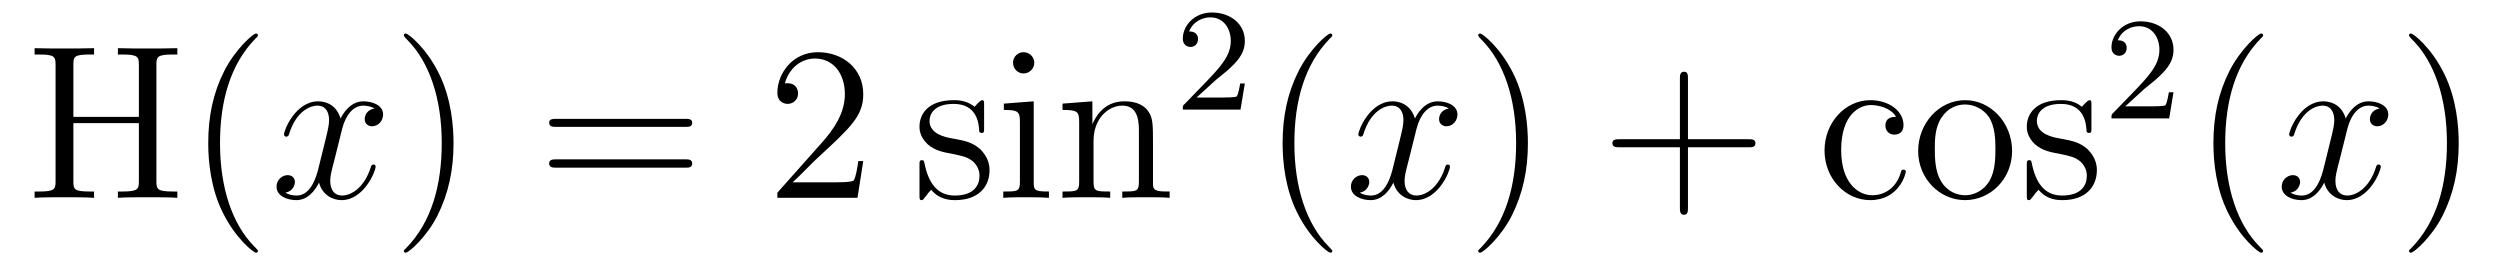
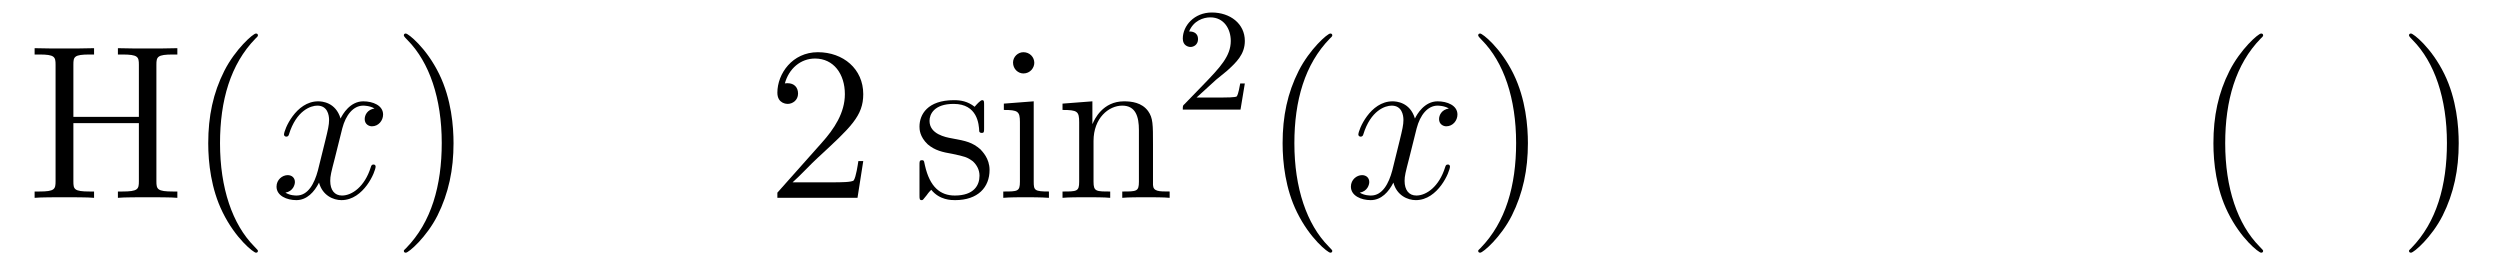
<svg xmlns="http://www.w3.org/2000/svg" height="15pt" version="1.1" viewBox="0 -15 136 15" width="136pt">
  <g id="page1">
    <g transform="matrix(1 0 0 1 -127 650)">
      <path d="M135.508 -661.473C135.508 -661.91 135.555 -662.035 136.414 -662.035H136.648V-662.379C136.367 -662.363 135.383 -662.363 135.039 -662.363C134.68 -662.363 133.695 -662.363 133.414 -662.379V-662.035H133.648C134.508 -662.035 134.555 -661.91 134.555 -661.473V-658.644H130.992V-661.473C130.992 -661.91 131.023 -662.035 131.883 -662.035H132.117V-662.379C131.836 -662.363 130.852 -662.363 130.508 -662.363C130.148 -662.363 129.18 -662.363 128.883 -662.379V-662.035H129.133C129.977 -662.035 130.023 -661.91 130.023 -661.473V-655.145C130.023 -654.707 129.977 -654.582 129.133 -654.582H128.883V-654.238C129.18 -654.27 130.148 -654.27 130.492 -654.27C130.852 -654.27 131.836 -654.27 132.117 -654.238V-654.582H131.883C131.023 -654.582 130.992 -654.707 130.992 -655.145V-658.301H134.555V-655.145C134.555 -654.707 134.508 -654.582 133.648 -654.582H133.414V-654.238C133.695 -654.27 134.68 -654.27 135.023 -654.27C135.383 -654.27 136.367 -654.27 136.648 -654.238V-654.582H136.414C135.555 -654.582 135.508 -654.707 135.508 -655.145V-661.473ZM141.031 -651.348C141.031 -651.379 141.031 -651.395 140.828 -651.598C139.641 -652.801 138.969 -654.77 138.969 -657.207C138.969 -659.52 139.531 -661.504 140.906 -662.91C141.031 -663.02 141.031 -663.051 141.031 -663.082C141.031 -663.16 140.969 -663.176 140.922 -663.176C140.766 -663.176 139.797 -662.316 139.203 -661.145C138.594 -659.941 138.328 -658.676 138.328 -657.207C138.328 -656.145 138.484 -654.723 139.109 -653.457C139.812 -652.02 140.797 -651.254 140.922 -651.254C140.969 -651.254 141.031 -651.27 141.031 -651.348ZM141.715 -654.238" fill-rule="evenodd" />
      <path d="M147.371 -659.098C146.98 -659.035 146.84 -658.738 146.84 -658.52C146.84 -658.238 147.074 -658.129 147.231 -658.129C147.59 -658.129 147.84 -658.441 147.84 -658.77C147.84 -659.27 147.277 -659.488 146.762 -659.488C146.043 -659.488 145.637 -658.785 145.527 -658.551C145.262 -659.441 144.512 -659.488 144.309 -659.488C143.09 -659.488 142.449 -657.941 142.449 -657.676C142.449 -657.629 142.496 -657.566 142.574 -657.566C142.668 -657.566 142.699 -657.629 142.715 -657.676C143.121 -659.004 143.918 -659.254 144.262 -659.254C144.809 -659.254 144.902 -658.754 144.902 -658.473C144.902 -658.207 144.84 -657.941 144.699 -657.363L144.293 -655.723C144.105 -655.02 143.762 -654.363 143.137 -654.363C143.074 -654.363 142.777 -654.363 142.527 -654.519C142.949 -654.598 143.043 -654.957 143.043 -655.098C143.043 -655.332 142.871 -655.473 142.652 -655.473C142.356 -655.473 142.043 -655.223 142.043 -654.848C142.043 -654.348 142.605 -654.113 143.121 -654.113C143.699 -654.113 144.105 -654.566 144.355 -655.066C144.543 -654.363 145.137 -654.113 145.574 -654.113C146.793 -654.113 147.434 -655.676 147.434 -655.941C147.434 -656.004 147.387 -656.051 147.324 -656.051C147.215 -656.051 147.199 -655.988 147.168 -655.895C146.84 -654.848 146.152 -654.363 145.605 -654.363C145.199 -654.363 144.965 -654.66 144.965 -655.16C144.965 -655.426 145.012 -655.613 145.215 -656.394L145.621 -658.02C145.809 -658.738 146.215 -659.254 146.762 -659.254C146.777 -659.254 147.121 -659.254 147.371 -659.098ZM148.313 -654.238" fill-rule="evenodd" />
      <path d="M151.672 -657.207C151.672 -658.113 151.563 -659.598 150.891 -660.973C150.188 -662.41 149.203 -663.176 149.078 -663.176C149.031 -663.176 148.969 -663.16 148.969 -663.082C148.969 -663.051 148.969 -663.02 149.172 -662.816C150.359 -661.613 151.031 -659.645 151.031 -657.223C151.031 -654.91 150.469 -652.91 149.094 -651.504C148.969 -651.395 148.969 -651.379 148.969 -651.348C148.969 -651.27 149.031 -651.254 149.078 -651.254C149.234 -651.254 150.203 -652.098 150.797 -653.27C151.406 -654.488 151.672 -655.77 151.672 -657.207ZM152.871 -654.238" fill-rule="evenodd" />
-       <path d="M164.281 -658.098C164.453 -658.098 164.656 -658.098 164.656 -658.316C164.656 -658.535 164.453 -658.535 164.281 -658.535H157.266C157.094 -658.535 156.875 -658.535 156.875 -658.332C156.875 -658.098 157.078 -658.098 157.266 -658.098H164.281ZM164.281 -655.879C164.453 -655.879 164.656 -655.879 164.656 -656.098C164.656 -656.332 164.453 -656.332 164.281 -656.332H157.266C157.094 -656.332 156.875 -656.332 156.875 -656.113C156.875 -655.879 157.078 -655.879 157.266 -655.879H164.281ZM165.352 -654.238" fill-rule="evenodd" />
      <path d="M173.961 -656.238H173.695C173.664 -656.035 173.57 -655.379 173.445 -655.191C173.367 -655.082 172.68 -655.082 172.32 -655.082H170.117C170.445 -655.363 171.164 -656.129 171.477 -656.41C173.289 -658.082 173.961 -658.691 173.961 -659.879C173.961 -661.254 172.867 -662.16 171.492 -662.16C170.102 -662.16 169.289 -660.988 169.289 -659.957C169.289 -659.348 169.82 -659.348 169.852 -659.348C170.102 -659.348 170.414 -659.535 170.414 -659.91C170.414 -660.254 170.195 -660.473 169.852 -660.473C169.742 -660.473 169.727 -660.473 169.695 -660.457C169.914 -661.269 170.555 -661.816 171.336 -661.816C172.352 -661.816 172.961 -660.973 172.961 -659.879C172.961 -658.863 172.383 -657.988 171.695 -657.223L169.289 -654.519V-654.238H173.648L173.961 -656.238ZM174.59 -654.238" fill-rule="evenodd" />
      <path d="M180.535 -659.285C180.535 -659.488 180.535 -659.551 180.426 -659.551C180.332 -659.551 180.098 -659.285 180.02 -659.191C179.645 -659.488 179.27 -659.551 178.895 -659.551C177.457 -659.551 177.02 -658.77 177.02 -658.113C177.02 -657.988 177.02 -657.566 177.473 -657.144C177.863 -656.816 178.269 -656.723 178.816 -656.629C179.473 -656.488 179.613 -656.457 179.926 -656.223C180.129 -656.035 180.285 -655.77 180.285 -655.441C180.285 -654.926 179.988 -654.363 178.941 -654.363C178.16 -654.363 177.582 -654.816 177.316 -656.004C177.27 -656.223 177.27 -656.223 177.254 -656.238C177.238 -656.285 177.191 -656.285 177.16 -656.285C177.02 -656.285 177.02 -656.223 177.02 -656.019V-654.395C177.02 -654.176 177.02 -654.113 177.144 -654.113C177.207 -654.113 177.207 -654.129 177.41 -654.379C177.473 -654.457 177.473 -654.488 177.66 -654.676C178.113 -654.113 178.754 -654.113 178.957 -654.113C180.207 -654.113 180.832 -654.816 180.832 -655.754C180.832 -656.394 180.426 -656.769 180.332 -656.879C179.895 -657.254 179.566 -657.332 178.785 -657.473C178.426 -657.535 177.566 -657.707 177.566 -658.426C177.566 -658.785 177.816 -659.348 178.879 -659.348C180.176 -659.348 180.254 -658.238 180.27 -657.863C180.285 -657.77 180.379 -657.77 180.41 -657.77C180.535 -657.77 180.535 -657.832 180.535 -658.035V-659.285ZM183.266 -661.582C183.266 -661.895 183.016 -662.16 182.672 -662.16C182.375 -662.16 182.109 -661.91 182.109 -661.598C182.109 -661.238 182.391 -661.004 182.672 -661.004C183.047 -661.004 183.266 -661.316 183.266 -661.582ZM181.609 -659.363V-659.019C182.375 -659.019 182.484 -658.941 182.484 -658.363V-655.113C182.484 -654.582 182.359 -654.582 181.578 -654.582V-654.238C181.922 -654.27 182.484 -654.27 182.828 -654.27C182.969 -654.27 183.656 -654.27 184.062 -654.238V-654.582C183.281 -654.582 183.234 -654.645 183.234 -655.113V-659.488L181.609 -659.363ZM189.723 -657.129C189.723 -658.238 189.723 -658.582 189.457 -658.957C189.113 -659.426 188.551 -659.488 188.145 -659.488C186.988 -659.488 186.535 -658.504 186.441 -658.269H186.426V-659.488L184.801 -659.363V-659.019C185.613 -659.019 185.707 -658.941 185.707 -658.348V-655.113C185.707 -654.582 185.582 -654.582 184.801 -654.582V-654.238C185.113 -654.27 185.754 -654.27 186.098 -654.27C186.441 -654.27 187.082 -654.27 187.395 -654.238V-654.582C186.629 -654.582 186.488 -654.582 186.488 -655.113V-657.332C186.488 -658.582 187.316 -659.254 188.051 -659.254C188.785 -659.254 188.957 -658.644 188.957 -657.926V-655.113C188.957 -654.582 188.832 -654.582 188.051 -654.582V-654.238C188.363 -654.27 189.004 -654.27 189.332 -654.27C189.676 -654.27 190.332 -654.27 190.629 -654.238V-654.582C190.035 -654.582 189.738 -654.582 189.723 -654.941V-657.129ZM190.902 -654.238" fill-rule="evenodd" />
      <path d="M193.157 -660.664C193.297 -660.773 193.625 -661.039 193.75 -661.148C194.25 -661.602 194.719 -662.039 194.719 -662.773C194.719 -663.711 193.922 -664.32 192.922 -664.32C191.969 -664.32 191.344 -663.602 191.344 -662.898C191.344 -662.508 191.656 -662.445 191.766 -662.445C191.937 -662.445 192.172 -662.57 192.172 -662.867C192.172 -663.289 191.781 -663.289 191.688 -663.289C191.922 -663.867 192.454 -664.055 192.844 -664.055C193.578 -664.055 193.954 -663.43 193.954 -662.773C193.954 -661.945 193.375 -661.336 192.438 -660.367L191.438 -659.336C191.344 -659.258 191.344 -659.242 191.344 -659.039H194.484L194.719 -660.461H194.468C194.437 -660.305 194.375 -659.898 194.281 -659.758C194.234 -659.695 193.625 -659.695 193.5 -659.695H192.094L193.157 -660.664ZM195.121 -659.039" fill-rule="evenodd" />
      <path d="M199.476 -651.348C199.476 -651.379 199.476 -651.395 199.273 -651.598C198.086 -652.801 197.414 -654.77 197.414 -657.207C197.414 -659.52 197.976 -661.504 199.351 -662.91C199.476 -663.02 199.476 -663.051 199.476 -663.082C199.476 -663.16 199.414 -663.176 199.367 -663.176C199.211 -663.176 198.242 -662.316 197.648 -661.145C197.039 -659.941 196.774 -658.676 196.774 -657.207C196.774 -656.145 196.93 -654.723 197.555 -653.457C198.258 -652.02 199.242 -651.254 199.367 -651.254C199.414 -651.254 199.476 -651.27 199.476 -651.348ZM200.16 -654.238" fill-rule="evenodd" />
      <path d="M205.817 -659.098C205.426 -659.035 205.285 -658.738 205.285 -658.52C205.285 -658.238 205.519 -658.129 205.675 -658.129C206.035 -658.129 206.285 -658.441 206.285 -658.77C206.285 -659.27 205.723 -659.488 205.207 -659.488C204.488 -659.488 204.082 -658.785 203.972 -658.551C203.707 -659.441 202.957 -659.488 202.754 -659.488C201.535 -659.488 200.894 -657.941 200.894 -657.676C200.894 -657.629 200.941 -657.566 201.019 -657.566C201.113 -657.566 201.144 -657.629 201.16 -657.676C201.566 -659.004 202.363 -659.254 202.708 -659.254C203.254 -659.254 203.347 -658.754 203.347 -658.473C203.347 -658.207 203.285 -657.941 203.144 -657.363L202.739 -655.723C202.55 -655.02 202.207 -654.363 201.582 -654.363C201.52 -654.363 201.223 -654.363 200.972 -654.519C201.395 -654.598 201.488 -654.957 201.488 -655.098C201.488 -655.332 201.317 -655.473 201.097 -655.473C200.801 -655.473 200.489 -655.223 200.489 -654.848C200.489 -654.348 201.05 -654.113 201.566 -654.113C202.145 -654.113 202.55 -654.566 202.801 -655.066C202.988 -654.363 203.582 -654.113 204.019 -654.113C205.238 -654.113 205.879 -655.676 205.879 -655.941C205.879 -656.004 205.832 -656.051 205.77 -656.051C205.66 -656.051 205.644 -655.988 205.613 -655.895C205.285 -654.848 204.598 -654.363 204.05 -654.363C203.645 -654.363 203.41 -654.66 203.41 -655.16C203.41 -655.426 203.458 -655.613 203.66 -656.394L204.066 -658.02C204.254 -658.738 204.66 -659.254 205.207 -659.254C205.223 -659.254 205.566 -659.254 205.817 -659.098ZM206.758 -654.238" fill-rule="evenodd" />
      <path d="M210.118 -657.207C210.118 -658.113 210.008 -659.598 209.336 -660.973C208.633 -662.41 207.648 -663.176 207.523 -663.176C207.476 -663.176 207.414 -663.16 207.414 -663.082C207.414 -663.051 207.414 -663.02 207.617 -662.816C208.805 -661.613 209.477 -659.645 209.477 -657.223C209.477 -654.91 208.914 -652.91 207.539 -651.504C207.414 -651.395 207.414 -651.379 207.414 -651.348C207.414 -651.27 207.476 -651.254 207.523 -651.254C207.679 -651.254 208.649 -652.098 209.242 -653.27C209.851 -654.488 210.118 -655.77 210.118 -657.207ZM211.316 -654.238" fill-rule="evenodd" />
-       <path d="M218.825 -656.988H222.121C222.293 -656.988 222.496 -656.988 222.496 -657.207S222.293 -657.426 222.121 -657.426H218.825V-660.723C218.825 -660.894 218.825 -661.098 218.621 -661.098C218.387 -661.098 218.387 -660.894 218.387 -660.723V-657.426H215.106C214.933 -657.426 214.715 -657.426 214.715 -657.223C214.715 -656.988 214.918 -656.988 215.106 -656.988H218.387V-653.707C218.387 -653.535 218.387 -653.316 218.605 -653.316C218.825 -653.316 218.825 -653.52 218.825 -653.707V-656.988ZM223.192 -654.238" fill-rule="evenodd" />
-       <path d="M230.144 -658.644C230.004 -658.644 229.566 -658.644 229.566 -658.16C229.566 -657.879 229.77 -657.676 230.051 -657.676C230.332 -657.676 230.551 -657.832 230.551 -658.191C230.551 -658.988 229.723 -659.551 228.754 -659.551C227.363 -659.551 226.254 -658.316 226.254 -656.816C226.254 -655.285 227.394 -654.113 228.738 -654.113C230.316 -654.113 230.676 -655.551 230.676 -655.66C230.676 -655.77 230.582 -655.77 230.551 -655.77C230.442 -655.77 230.425 -655.723 230.394 -655.582C230.129 -654.738 229.488 -654.379 228.847 -654.379C228.113 -654.379 227.16 -655.02 227.16 -656.832C227.16 -658.801 228.175 -659.285 228.769 -659.285C229.223 -659.285 229.879 -659.113 230.144 -658.644ZM236.458 -656.785C236.458 -658.332 235.285 -659.551 233.91 -659.551C232.472 -659.551 231.348 -658.285 231.348 -656.785C231.348 -655.269 232.535 -654.113 233.894 -654.113C235.301 -654.113 236.458 -655.285 236.458 -656.785ZM233.91 -654.379C233.473 -654.379 232.926 -654.566 232.582 -655.16C232.27 -655.691 232.254 -656.394 232.254 -656.895C232.254 -657.348 232.254 -658.082 232.628 -658.613C232.957 -659.129 233.473 -659.316 233.894 -659.316C234.364 -659.316 234.863 -659.098 235.192 -658.644C235.55 -658.082 235.55 -657.332 235.55 -656.895C235.55 -656.473 235.55 -655.738 235.238 -655.176C234.91 -654.613 234.364 -654.379 233.91 -654.379ZM240.774 -659.285C240.774 -659.488 240.774 -659.551 240.664 -659.551C240.57 -659.551 240.336 -659.285 240.258 -659.191C239.882 -659.488 239.508 -659.551 239.132 -659.551C237.695 -659.551 237.258 -658.77 237.258 -658.113C237.258 -657.988 237.258 -657.566 237.71 -657.144C238.102 -656.816 238.508 -656.723 239.054 -656.629C239.711 -656.488 239.851 -656.457 240.164 -656.223C240.367 -656.035 240.523 -655.77 240.523 -655.441C240.523 -654.926 240.227 -654.363 239.179 -654.363C238.398 -654.363 237.821 -654.816 237.554 -656.004C237.508 -656.223 237.508 -656.223 237.492 -656.238C237.476 -656.285 237.43 -656.285 237.398 -656.285C237.258 -656.285 237.258 -656.223 237.258 -656.019V-654.395C237.258 -654.176 237.258 -654.113 237.383 -654.113C237.445 -654.113 237.445 -654.129 237.648 -654.379C237.71 -654.457 237.71 -654.488 237.899 -654.676C238.351 -654.113 238.992 -654.113 239.195 -654.113C240.445 -654.113 241.07 -654.816 241.07 -655.754C241.07 -656.394 240.664 -656.769 240.57 -656.879C240.133 -657.254 239.804 -657.332 239.023 -657.473C238.664 -657.535 237.805 -657.707 237.805 -658.426C237.805 -658.785 238.055 -659.348 239.117 -659.348C240.414 -659.348 240.492 -658.238 240.508 -657.863C240.523 -657.77 240.617 -657.77 240.648 -657.77C240.774 -657.77 240.774 -657.832 240.774 -658.035V-659.285ZM241.426 -654.238" fill-rule="evenodd" />
-       <path d="M243.676 -660.184C243.816 -660.293 244.145 -660.559 244.27 -660.668C244.77 -661.121 245.238 -661.559 245.238 -662.293C245.238 -663.231 244.441 -663.84 243.442 -663.84C242.489 -663.84 241.864 -663.121 241.864 -662.418C241.864 -662.027 242.176 -661.965 242.285 -661.965C242.458 -661.965 242.692 -662.09 242.692 -662.387C242.692 -662.809 242.3 -662.809 242.207 -662.809C242.442 -663.387 242.972 -663.574 243.364 -663.574C244.098 -663.574 244.472 -662.949 244.472 -662.293C244.472 -661.465 243.894 -660.855 242.957 -659.887L241.957 -658.855C241.864 -658.777 241.864 -658.762 241.864 -658.559H245.004L245.238 -659.98H244.988C244.957 -659.824 244.895 -659.418 244.801 -659.277C244.754 -659.215 244.145 -659.215 244.02 -659.215H242.614L243.676 -660.184ZM245.641 -658.559" fill-rule="evenodd" />
      <path d="M250.114 -651.348C250.114 -651.379 250.114 -651.395 249.91 -651.598C248.723 -652.801 248.051 -654.77 248.051 -657.207C248.051 -659.52 248.614 -661.504 249.989 -662.91C250.114 -663.02 250.114 -663.051 250.114 -663.082C250.114 -663.16 250.051 -663.176 250.004 -663.176C249.847 -663.176 248.879 -662.316 248.285 -661.145C247.675 -659.941 247.41 -658.676 247.41 -657.207C247.41 -656.145 247.566 -654.723 248.191 -653.457C248.894 -652.02 249.878 -651.254 250.004 -651.254C250.051 -651.254 250.114 -651.27 250.114 -651.348ZM250.796 -654.238" fill-rule="evenodd" />
-       <path d="M256.453 -659.098C256.062 -659.035 255.922 -658.738 255.922 -658.52C255.922 -658.238 256.157 -658.129 256.313 -658.129C256.672 -658.129 256.922 -658.441 256.922 -658.77C256.922 -659.27 256.36 -659.488 255.844 -659.488C255.125 -659.488 254.719 -658.785 254.609 -658.551C254.344 -659.441 253.594 -659.488 253.391 -659.488C252.172 -659.488 251.531 -657.941 251.531 -657.676C251.531 -657.629 251.578 -657.566 251.657 -657.566C251.75 -657.566 251.782 -657.629 251.797 -657.676C252.203 -659.004 253 -659.254 253.344 -659.254C253.891 -659.254 253.985 -658.754 253.985 -658.473C253.985 -658.207 253.922 -657.941 253.781 -657.363L253.375 -655.723C253.188 -655.02 252.844 -654.363 252.218 -654.363C252.156 -654.363 251.86 -654.363 251.609 -654.519C252.031 -654.598 252.125 -654.957 252.125 -655.098C252.125 -655.332 251.953 -655.473 251.735 -655.473C251.437 -655.473 251.125 -655.223 251.125 -654.848C251.125 -654.348 251.688 -654.113 252.203 -654.113C252.781 -654.113 253.188 -654.566 253.438 -655.066C253.625 -654.363 254.219 -654.113 254.657 -654.113C255.875 -654.113 256.516 -655.676 256.516 -655.941C256.516 -656.004 256.469 -656.051 256.406 -656.051C256.297 -656.051 256.282 -655.988 256.25 -655.895C255.922 -654.848 255.234 -654.363 254.688 -654.363C254.281 -654.363 254.047 -654.66 254.047 -655.16C254.047 -655.426 254.094 -655.613 254.297 -656.394L254.704 -658.02C254.891 -658.738 255.296 -659.254 255.844 -659.254C255.859 -659.254 256.204 -659.254 256.453 -659.098ZM257.394 -654.238" fill-rule="evenodd" />
      <path d="M260.754 -657.207C260.754 -658.113 260.645 -659.598 259.973 -660.973C259.27 -662.41 258.286 -663.176 258.16 -663.176C258.113 -663.176 258.05 -663.16 258.05 -663.082C258.05 -663.051 258.05 -663.02 258.254 -662.816C259.441 -661.613 260.113 -659.645 260.113 -657.223C260.113 -654.91 259.55 -652.91 258.175 -651.504C258.05 -651.395 258.05 -651.379 258.05 -651.348C258.05 -651.27 258.113 -651.254 258.16 -651.254C258.317 -651.254 259.285 -652.098 259.879 -653.27C260.489 -654.488 260.754 -655.77 260.754 -657.207ZM261.953 -654.238" fill-rule="evenodd" />
    </g>
  </g>
</svg>